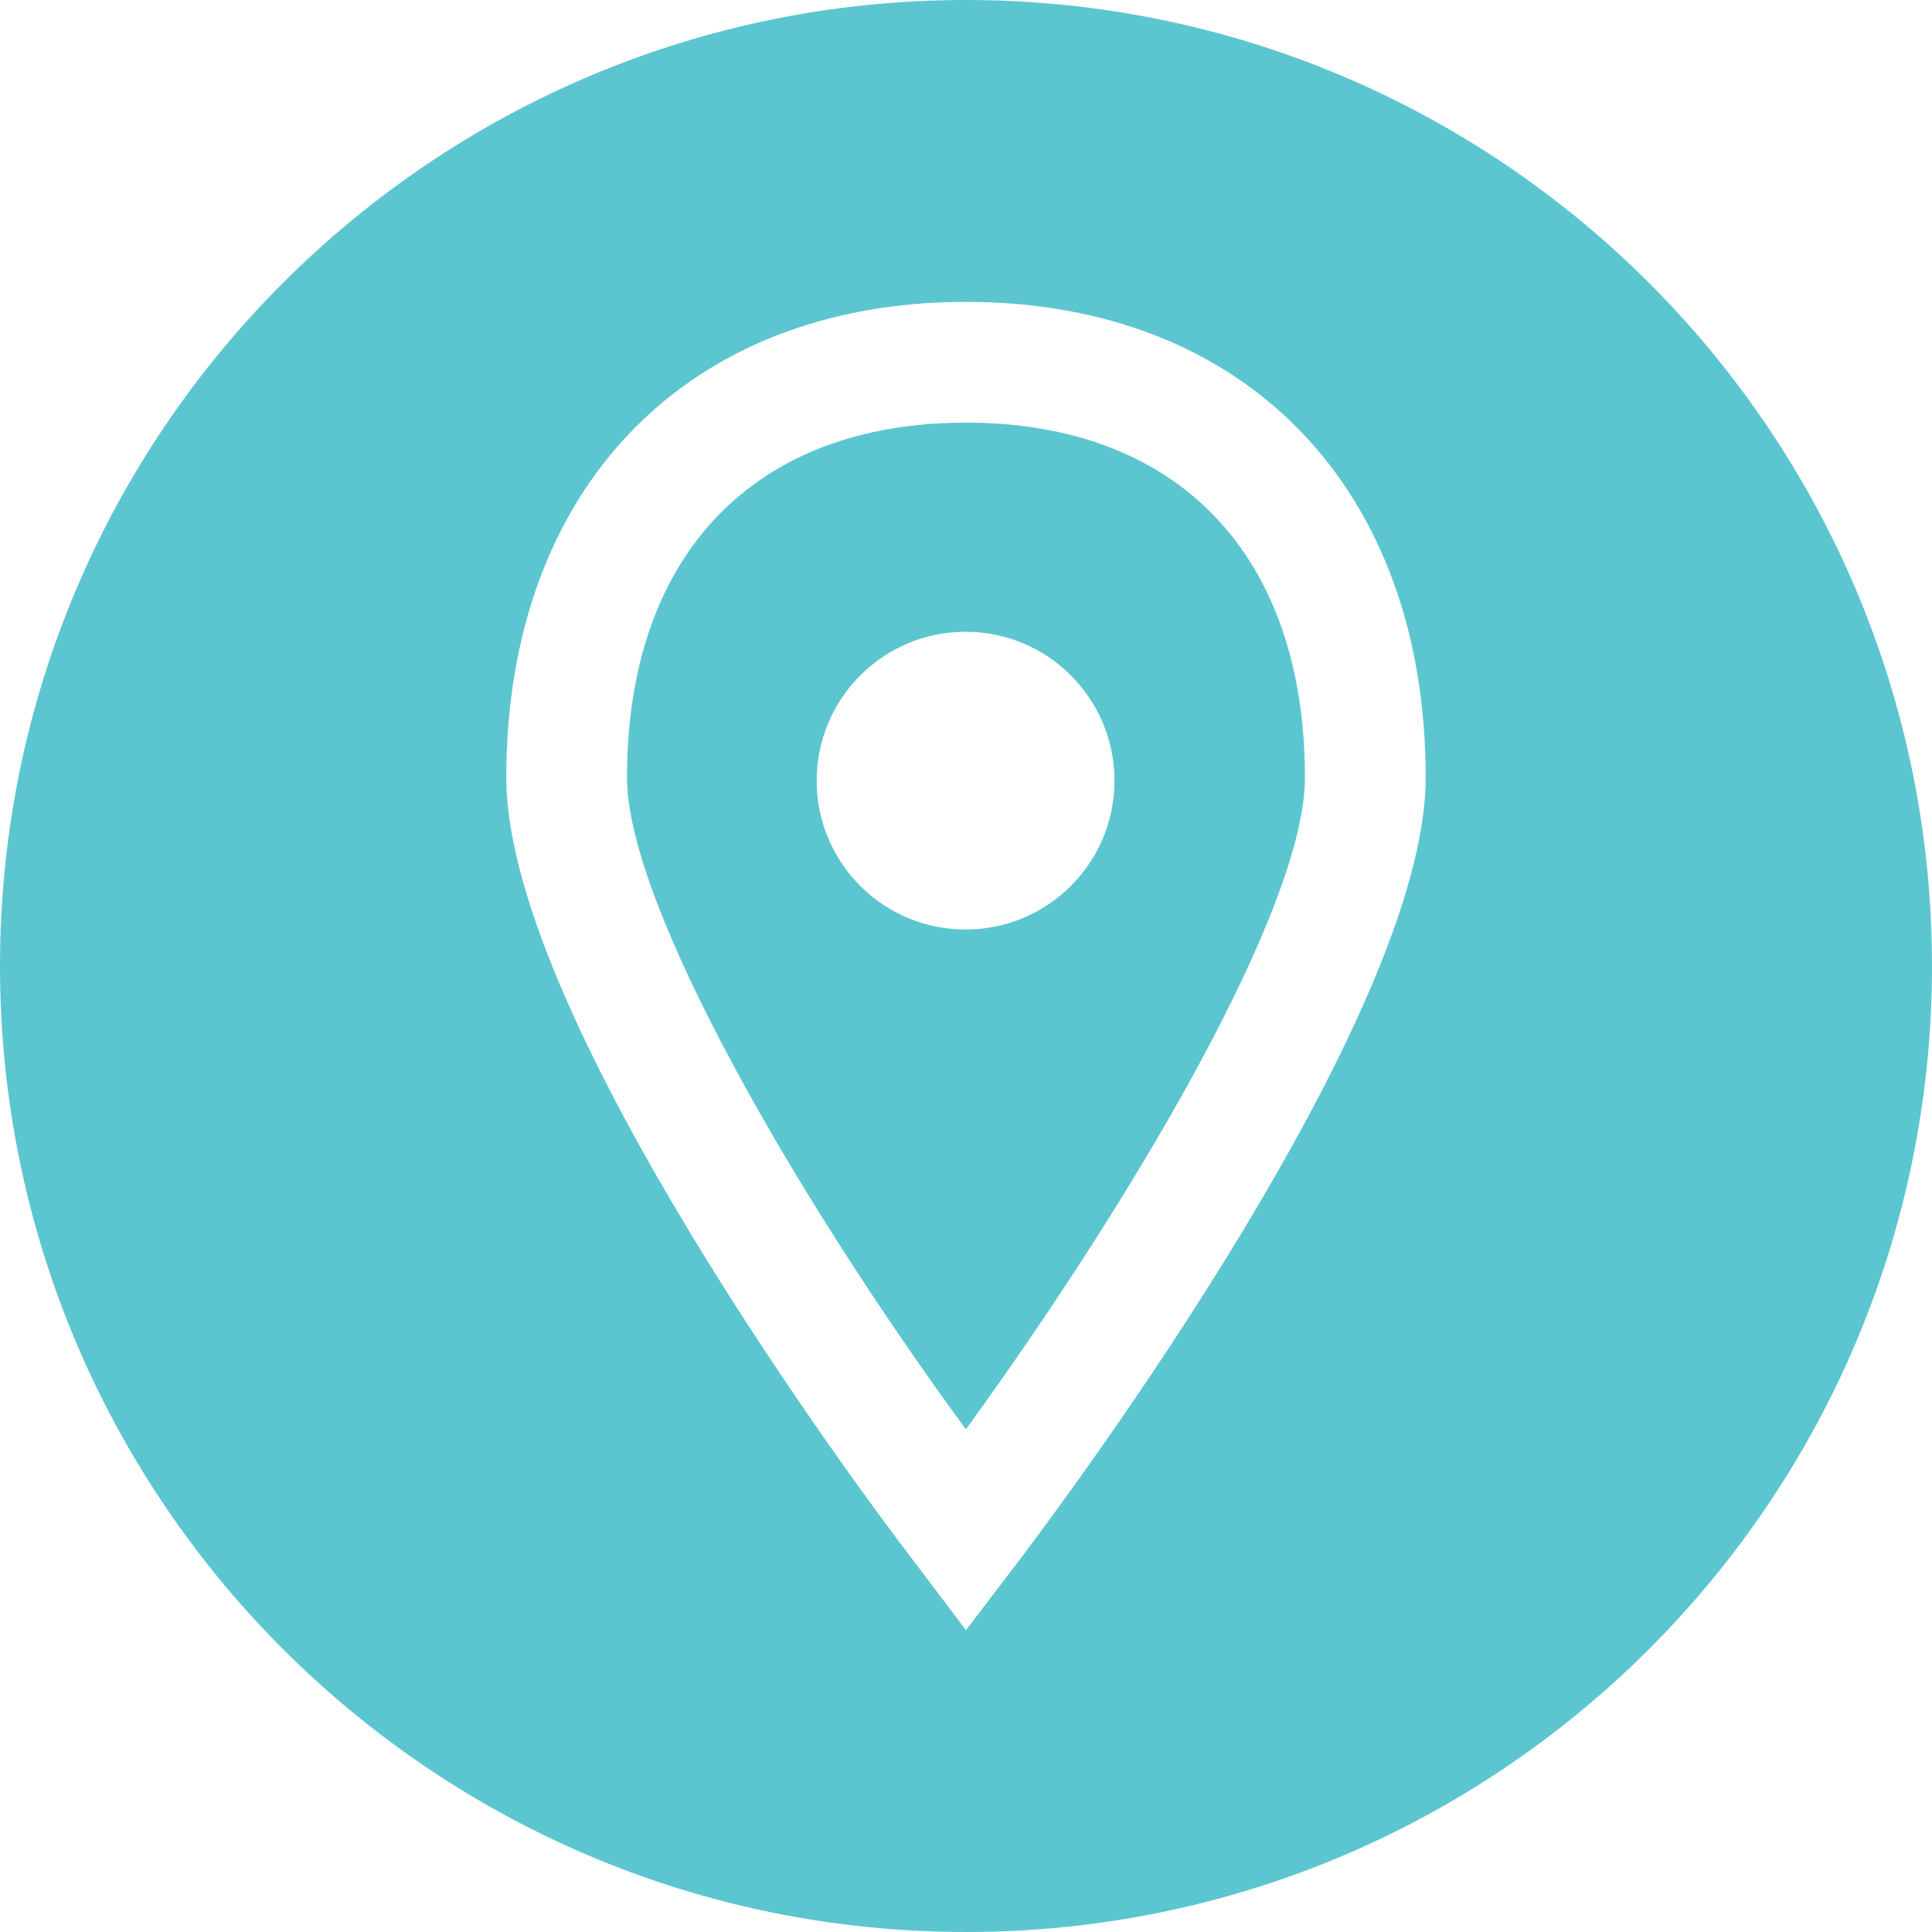
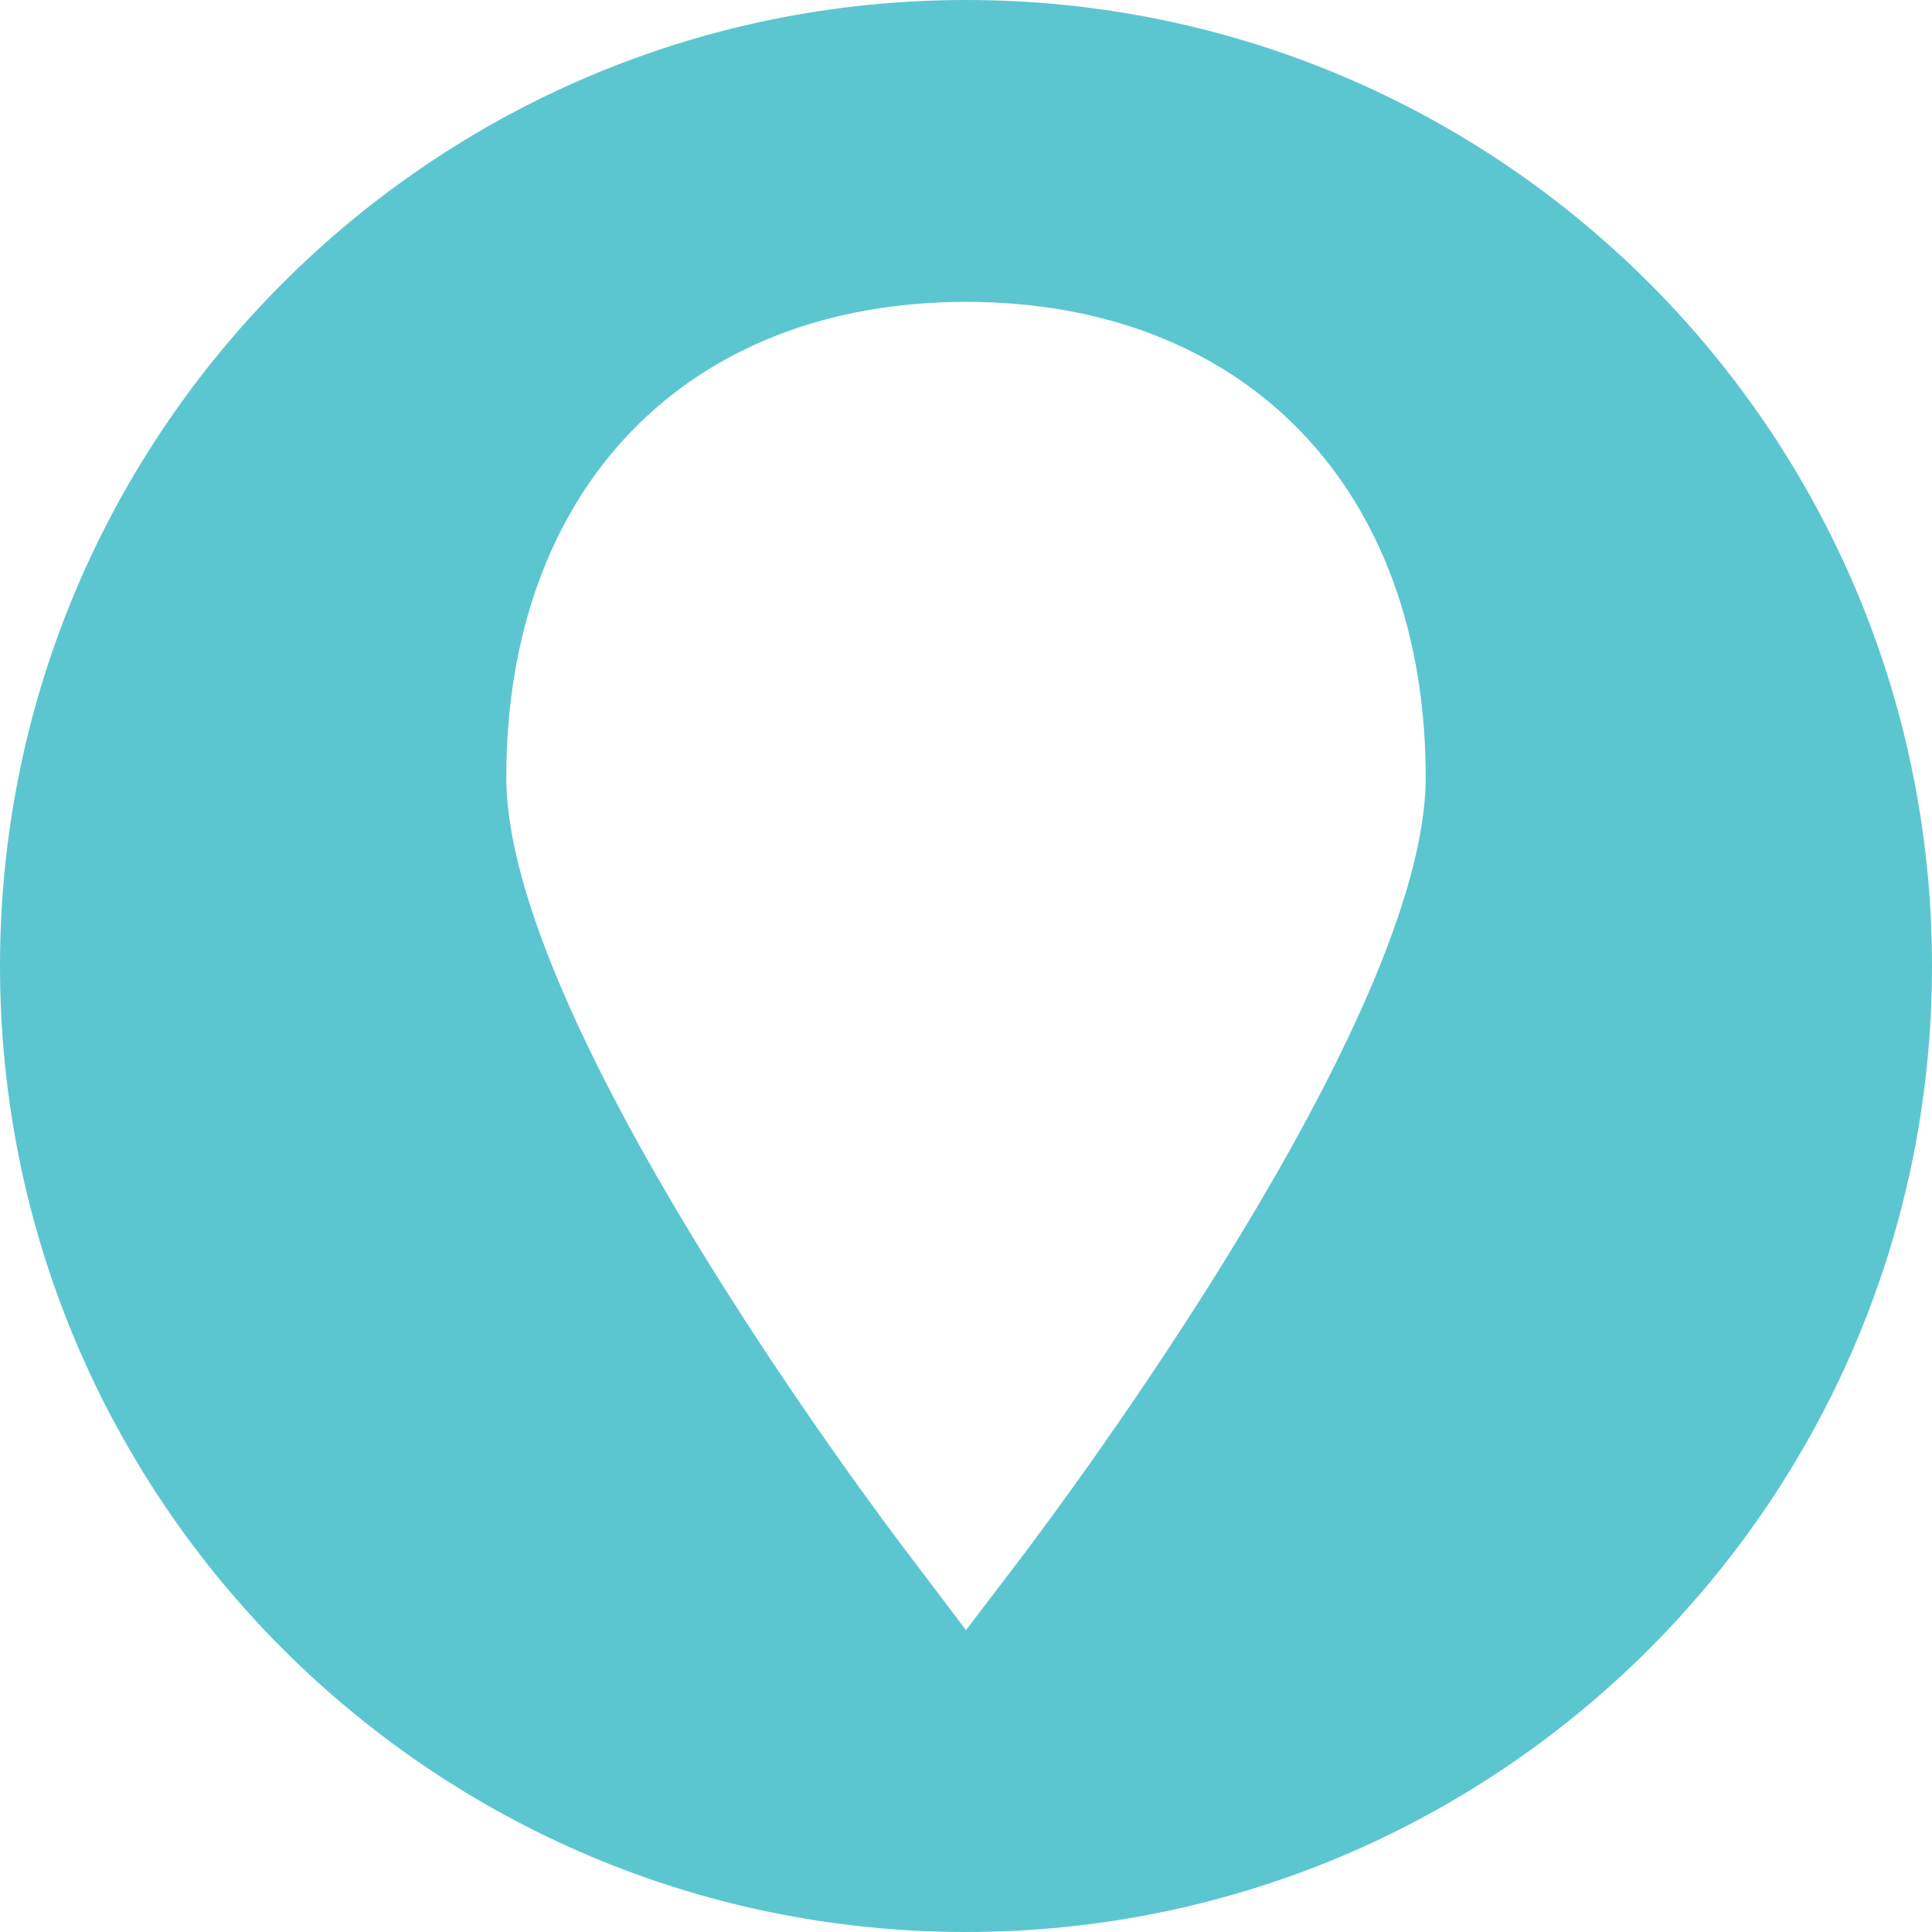
<svg xmlns="http://www.w3.org/2000/svg" width="32" height="32" viewBox="0 0 32 32" fill="none">
  <g clip-path="url(#clip0_6701_41798)">
-     <path d="M15.999 7C12.484 7 10.385 9.197 10.385 12.878C10.385 14.973 13.168 19.811 15.998 23.675C18.812 19.799 21.614 15.02 21.614 12.878C21.614 9.197 19.515 7 15.999 7ZM15.993 15.396C14.631 15.396 13.527 14.293 13.527 12.931C13.527 11.569 14.631 10.464 15.993 10.464C17.355 10.464 18.459 11.569 18.459 12.931C18.459 14.293 17.355 15.396 15.993 15.396Z" fill="#5CC6D0" />
    <path d="M16 0C7.163 0 0 7.163 0 16C0 24.837 7.163 32 16 32C24.837 32 32 24.837 32 16C32 7.163 24.837 0 16 0ZM16.937 25.77L16 27L15.069 25.77C14.383 24.874 8.386 16.867 8.386 12.878C8.386 8.092 11.373 5 16 5C20.628 5 23.614 8.092 23.614 12.878C23.614 16.861 17.616 24.868 16.937 25.77Z" fill="#5CC6D0" />
  </g>
  <defs>
    <clipPath id="clip0_6701_41798">
      <rect width="32" height="32" fill="white" />
    </clipPath>
  </defs>
</svg>